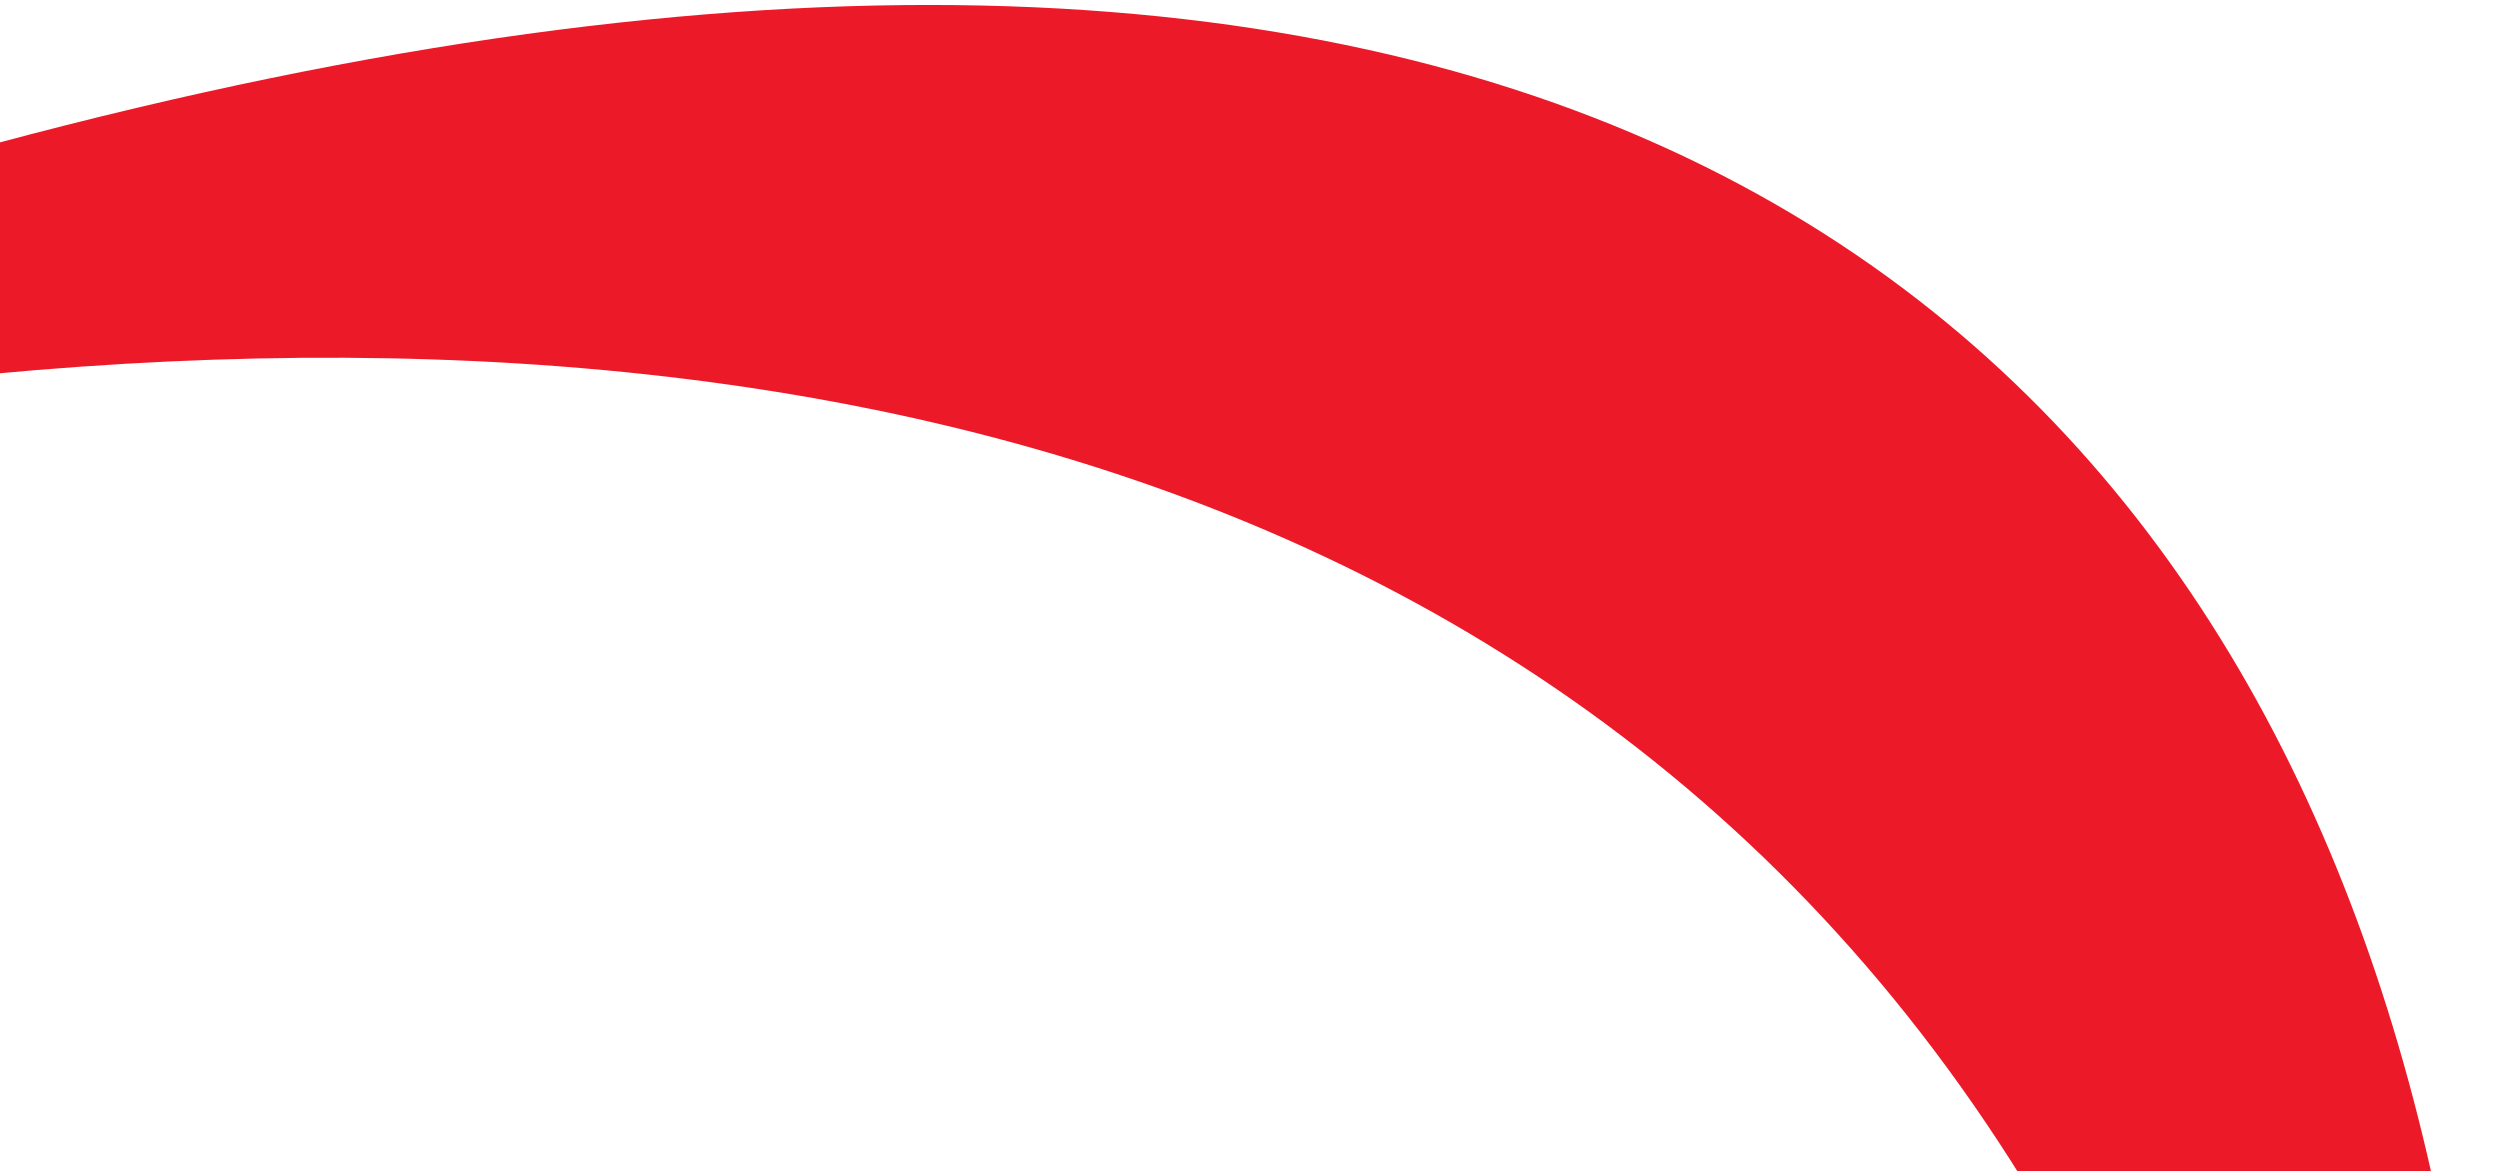
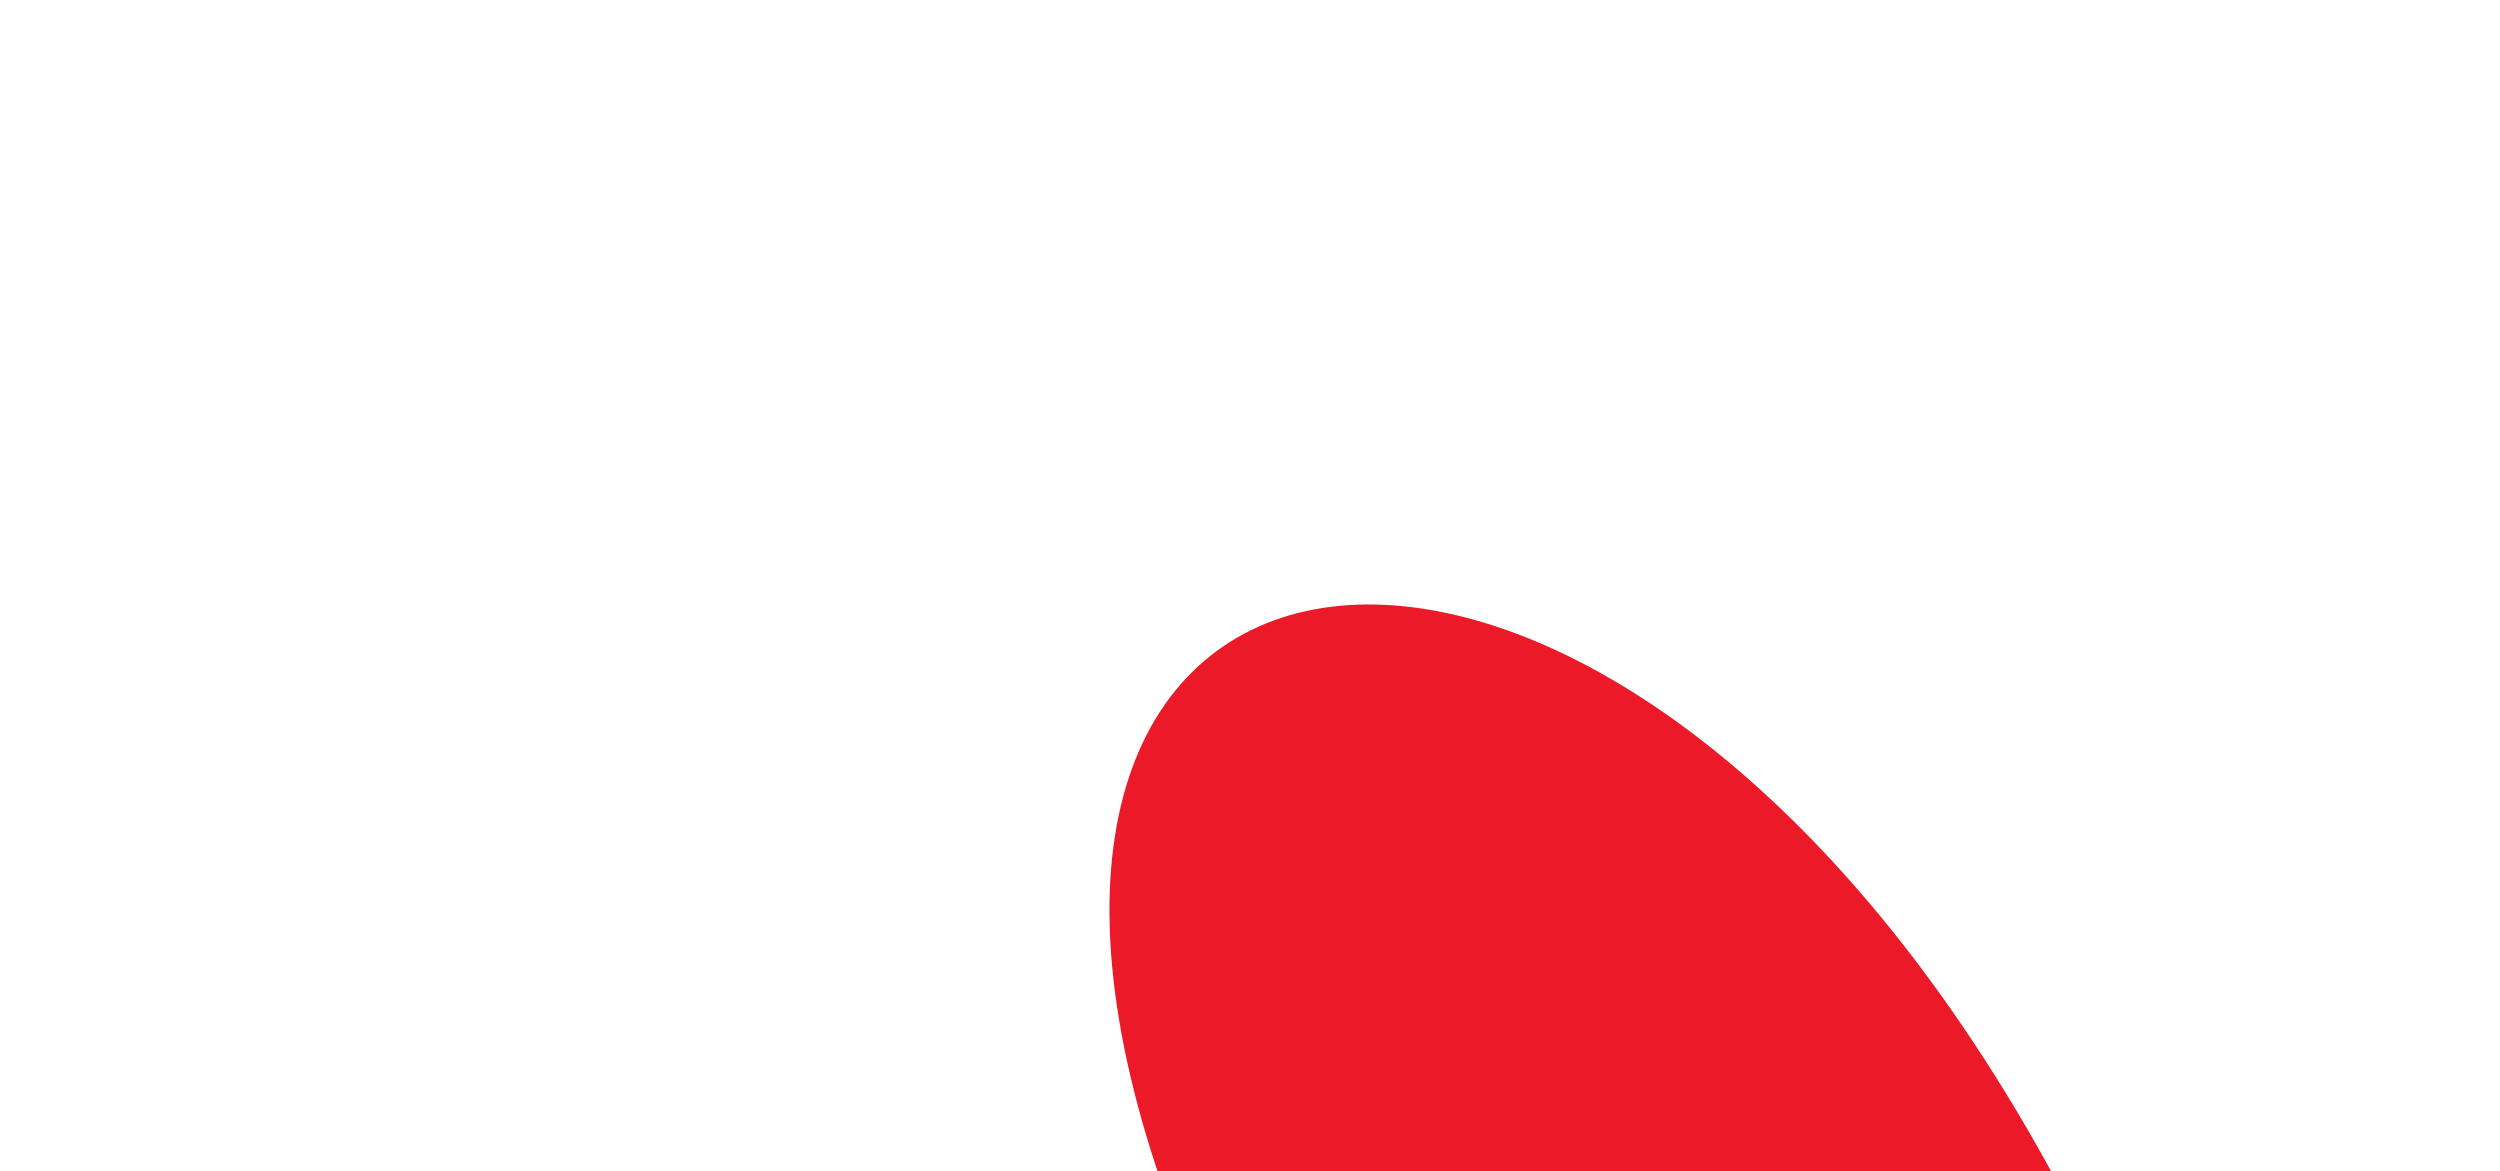
<svg xmlns="http://www.w3.org/2000/svg" width="190" height="89" viewBox="0 0 190 89" fill="none">
-   <path d="M180.793 204.506C209.187 87.158 184.025 -103.874 -143.778 70.783C-35.899 17.607 180.045 -30.096 180.793 204.506Z" fill="#EC1A29" />
+   <path d="M180.793 204.506C-35.899 17.607 180.045 -30.096 180.793 204.506Z" fill="#EC1A29" />
</svg>